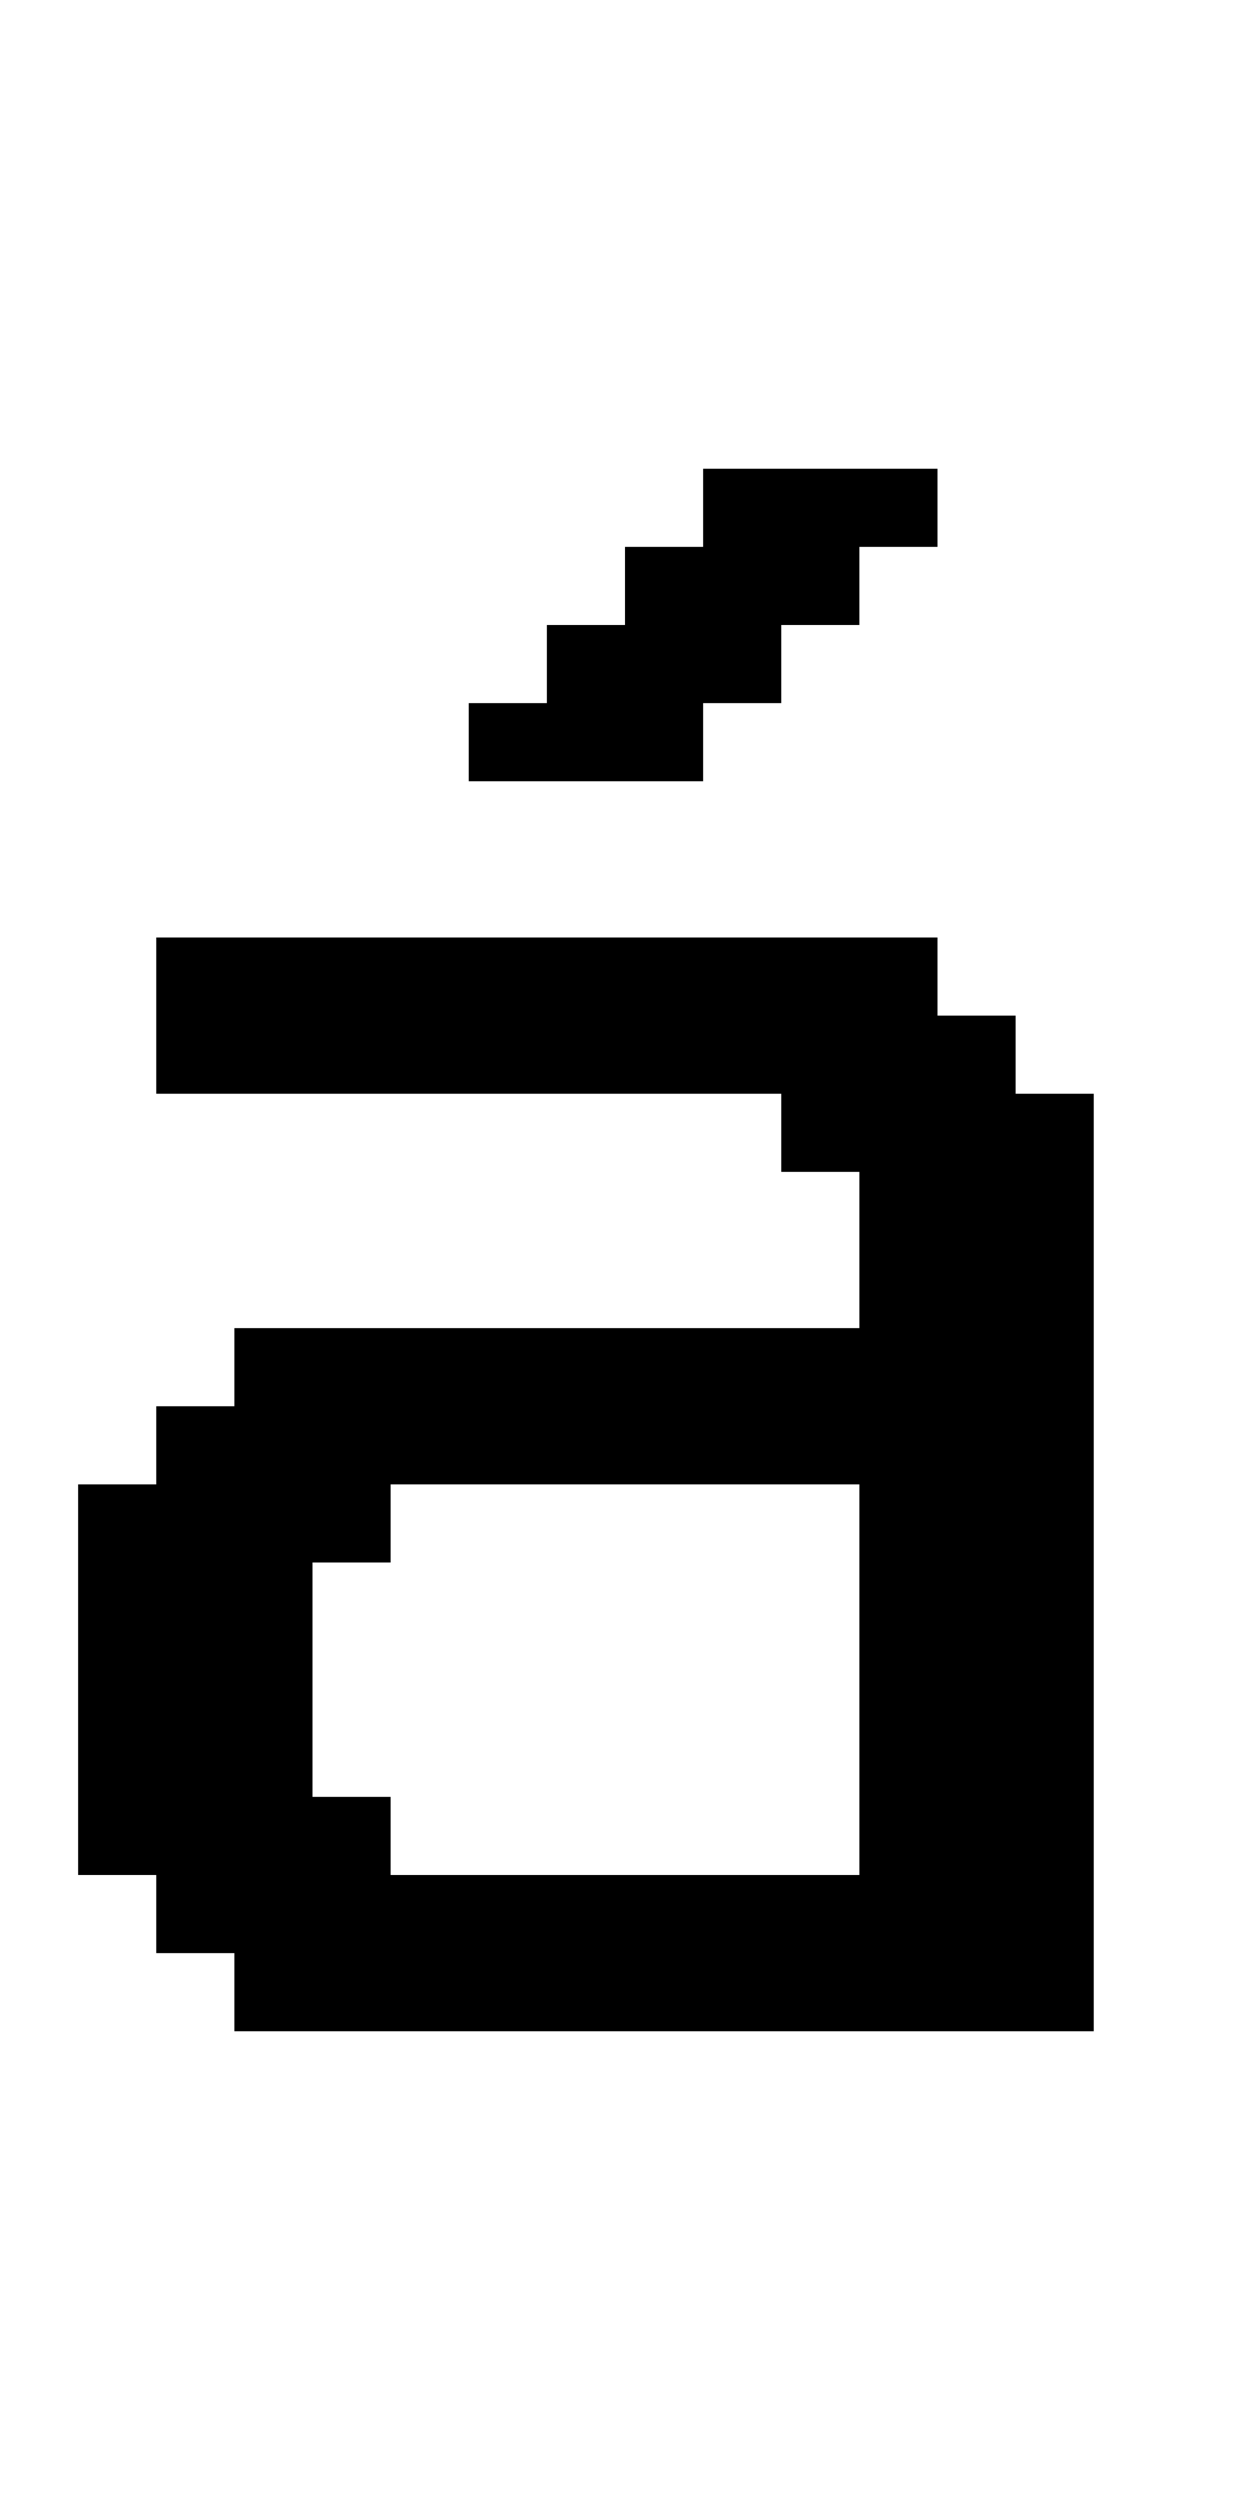
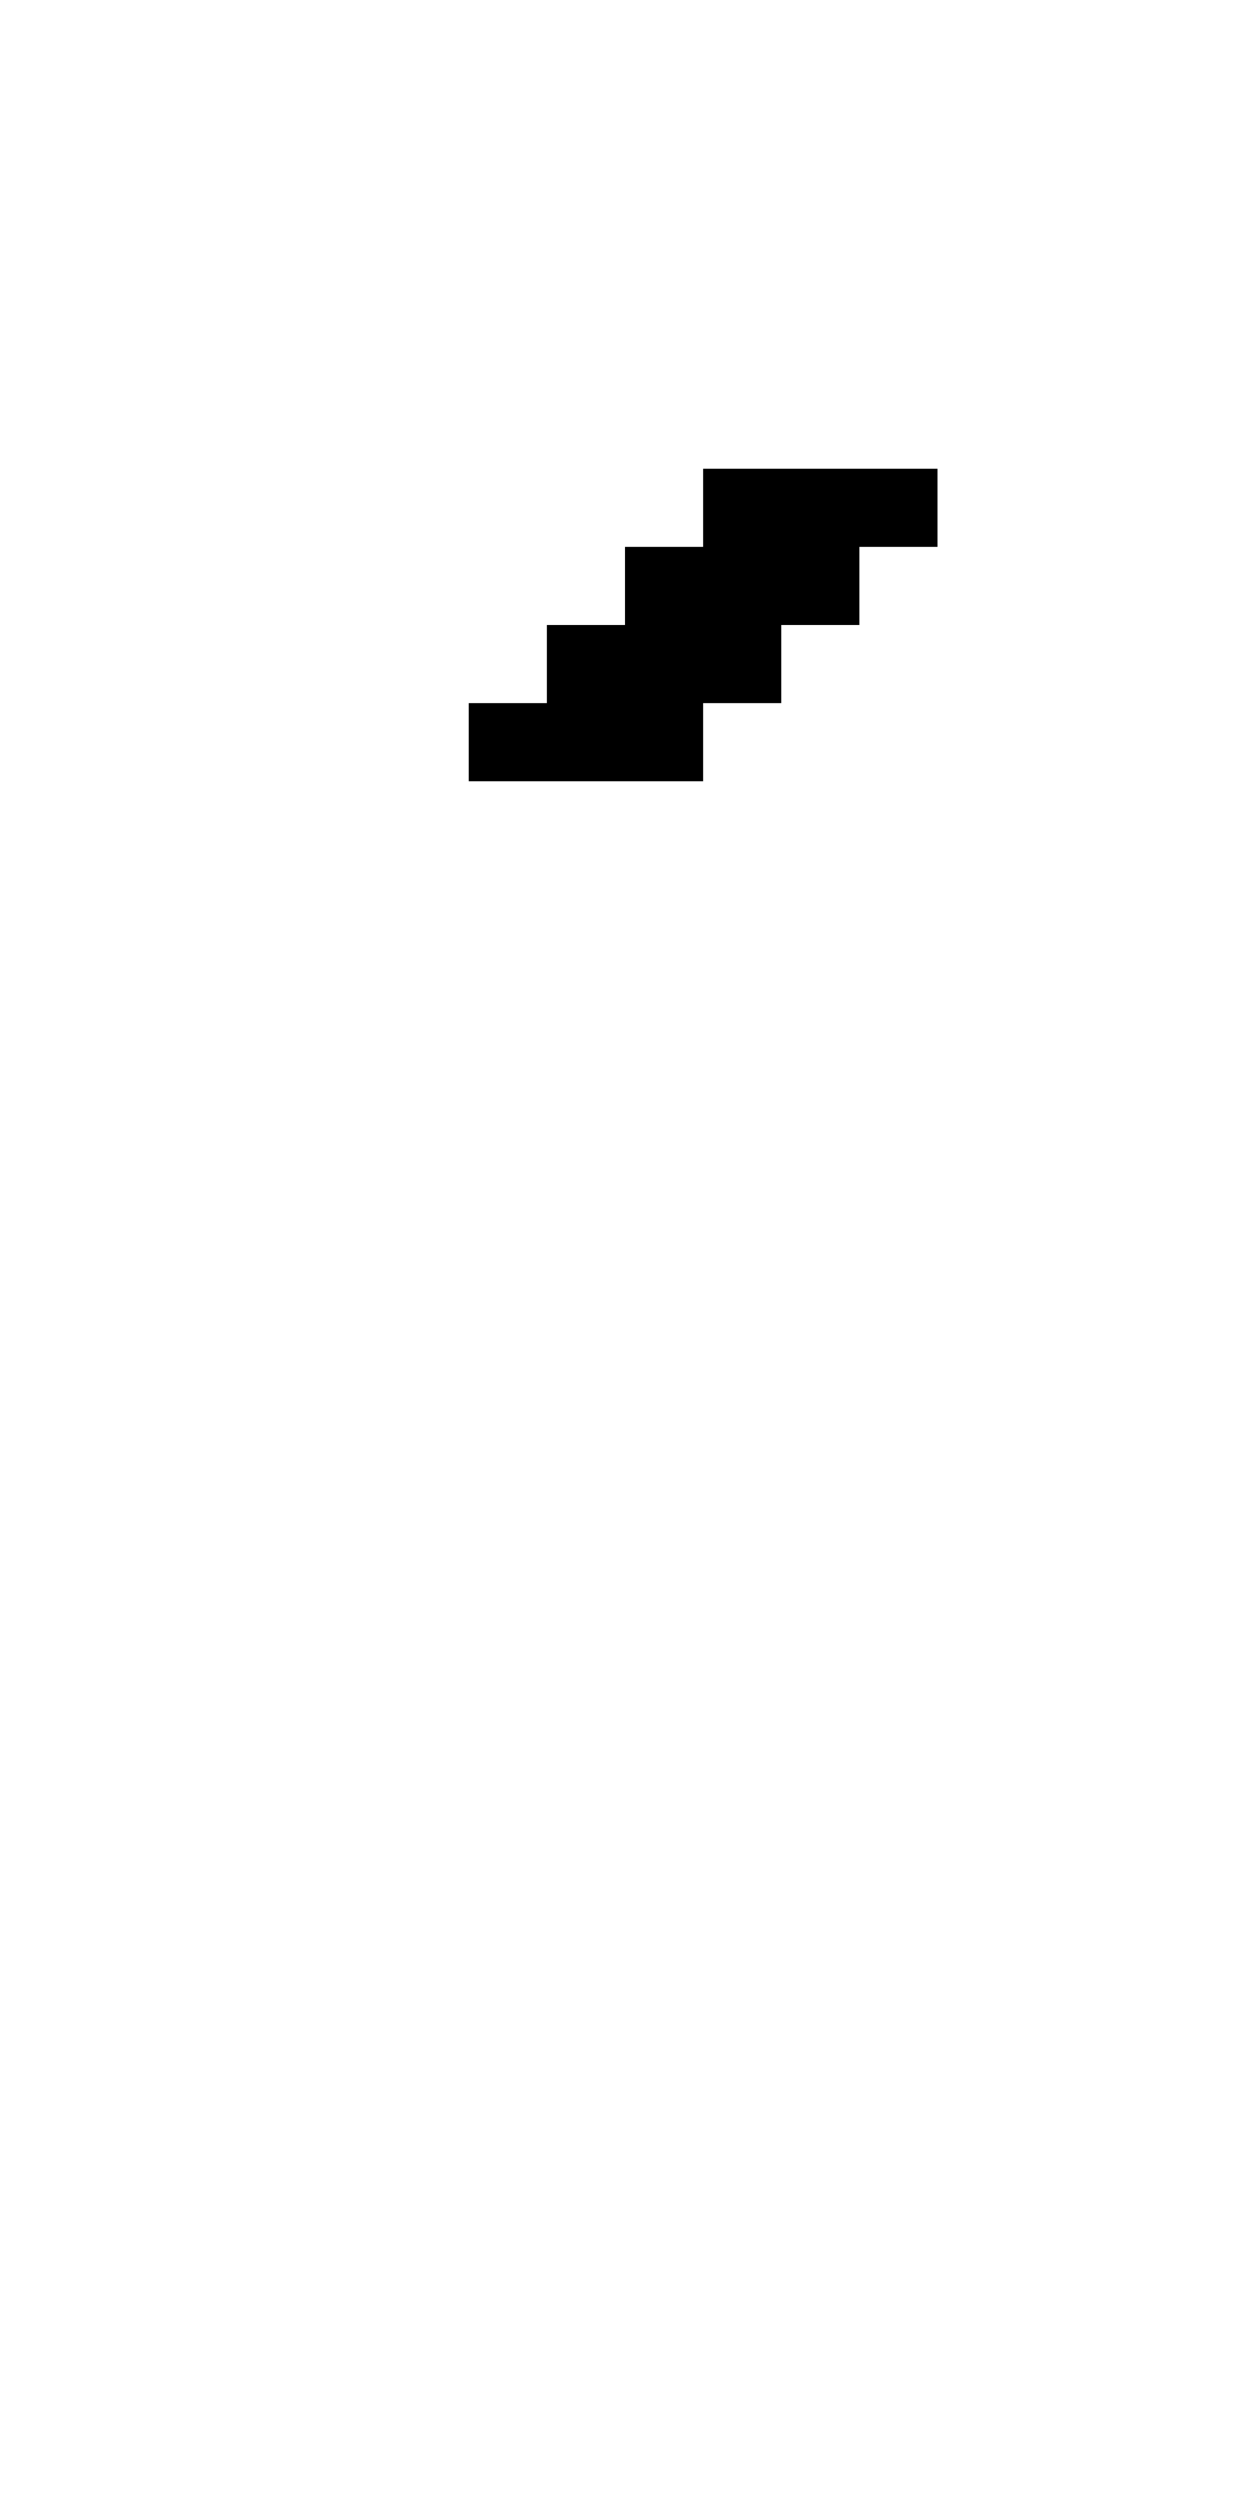
<svg xmlns="http://www.w3.org/2000/svg" version="1.0" width="64pt" height="128pt" viewBox="0 0 64 128" preserveAspectRatio="xMidYMid meet">
  <g transform="translate(0,128) scale(1,-1)" fill="#000000" stroke="none">
    <path d="M36 102 l0 -2 -2 0 -2 0 0 -2 0 -2 -2 0 -2 0 0 -2 0 -2 -2 0 -2 0 0 -2 0 -2 6 0 6 0 0 2 0 2 2 0 2 0 0 2 0 2 2 0 2 0 0 2 0 2 2 0 2 0 0 2 0 2 -6 0 -6 0 0 -2z" />
-     <path d="M8 76 l0 -4 16 0 16 0 0 -2 0 -2 2 0 2 0 0 -4 0 -4 -16 0 -16 0 0 -2 0 -2 -2 0 -2 0 0 -2 0 -2 -2 0 -2 0 0 -10 0 -10 2 0 2 0 0 -2 0 -2 2 0 2 0 0 -2 0 -2 22 0 22 0 0 24 0 24 -2 0 -2 0 0 2 0 2 -2 0 -2 0 0 2 0 2 -20 0 -20 0 0 -4z m36 -34 l0 -10 -12 0 -12 0 0 2 0 2 -2 0 -2 0 0 6 0 6 2 0 2 0 0 2 0 2 12 0 12 0 0 -10z" />
  </g>
</svg>